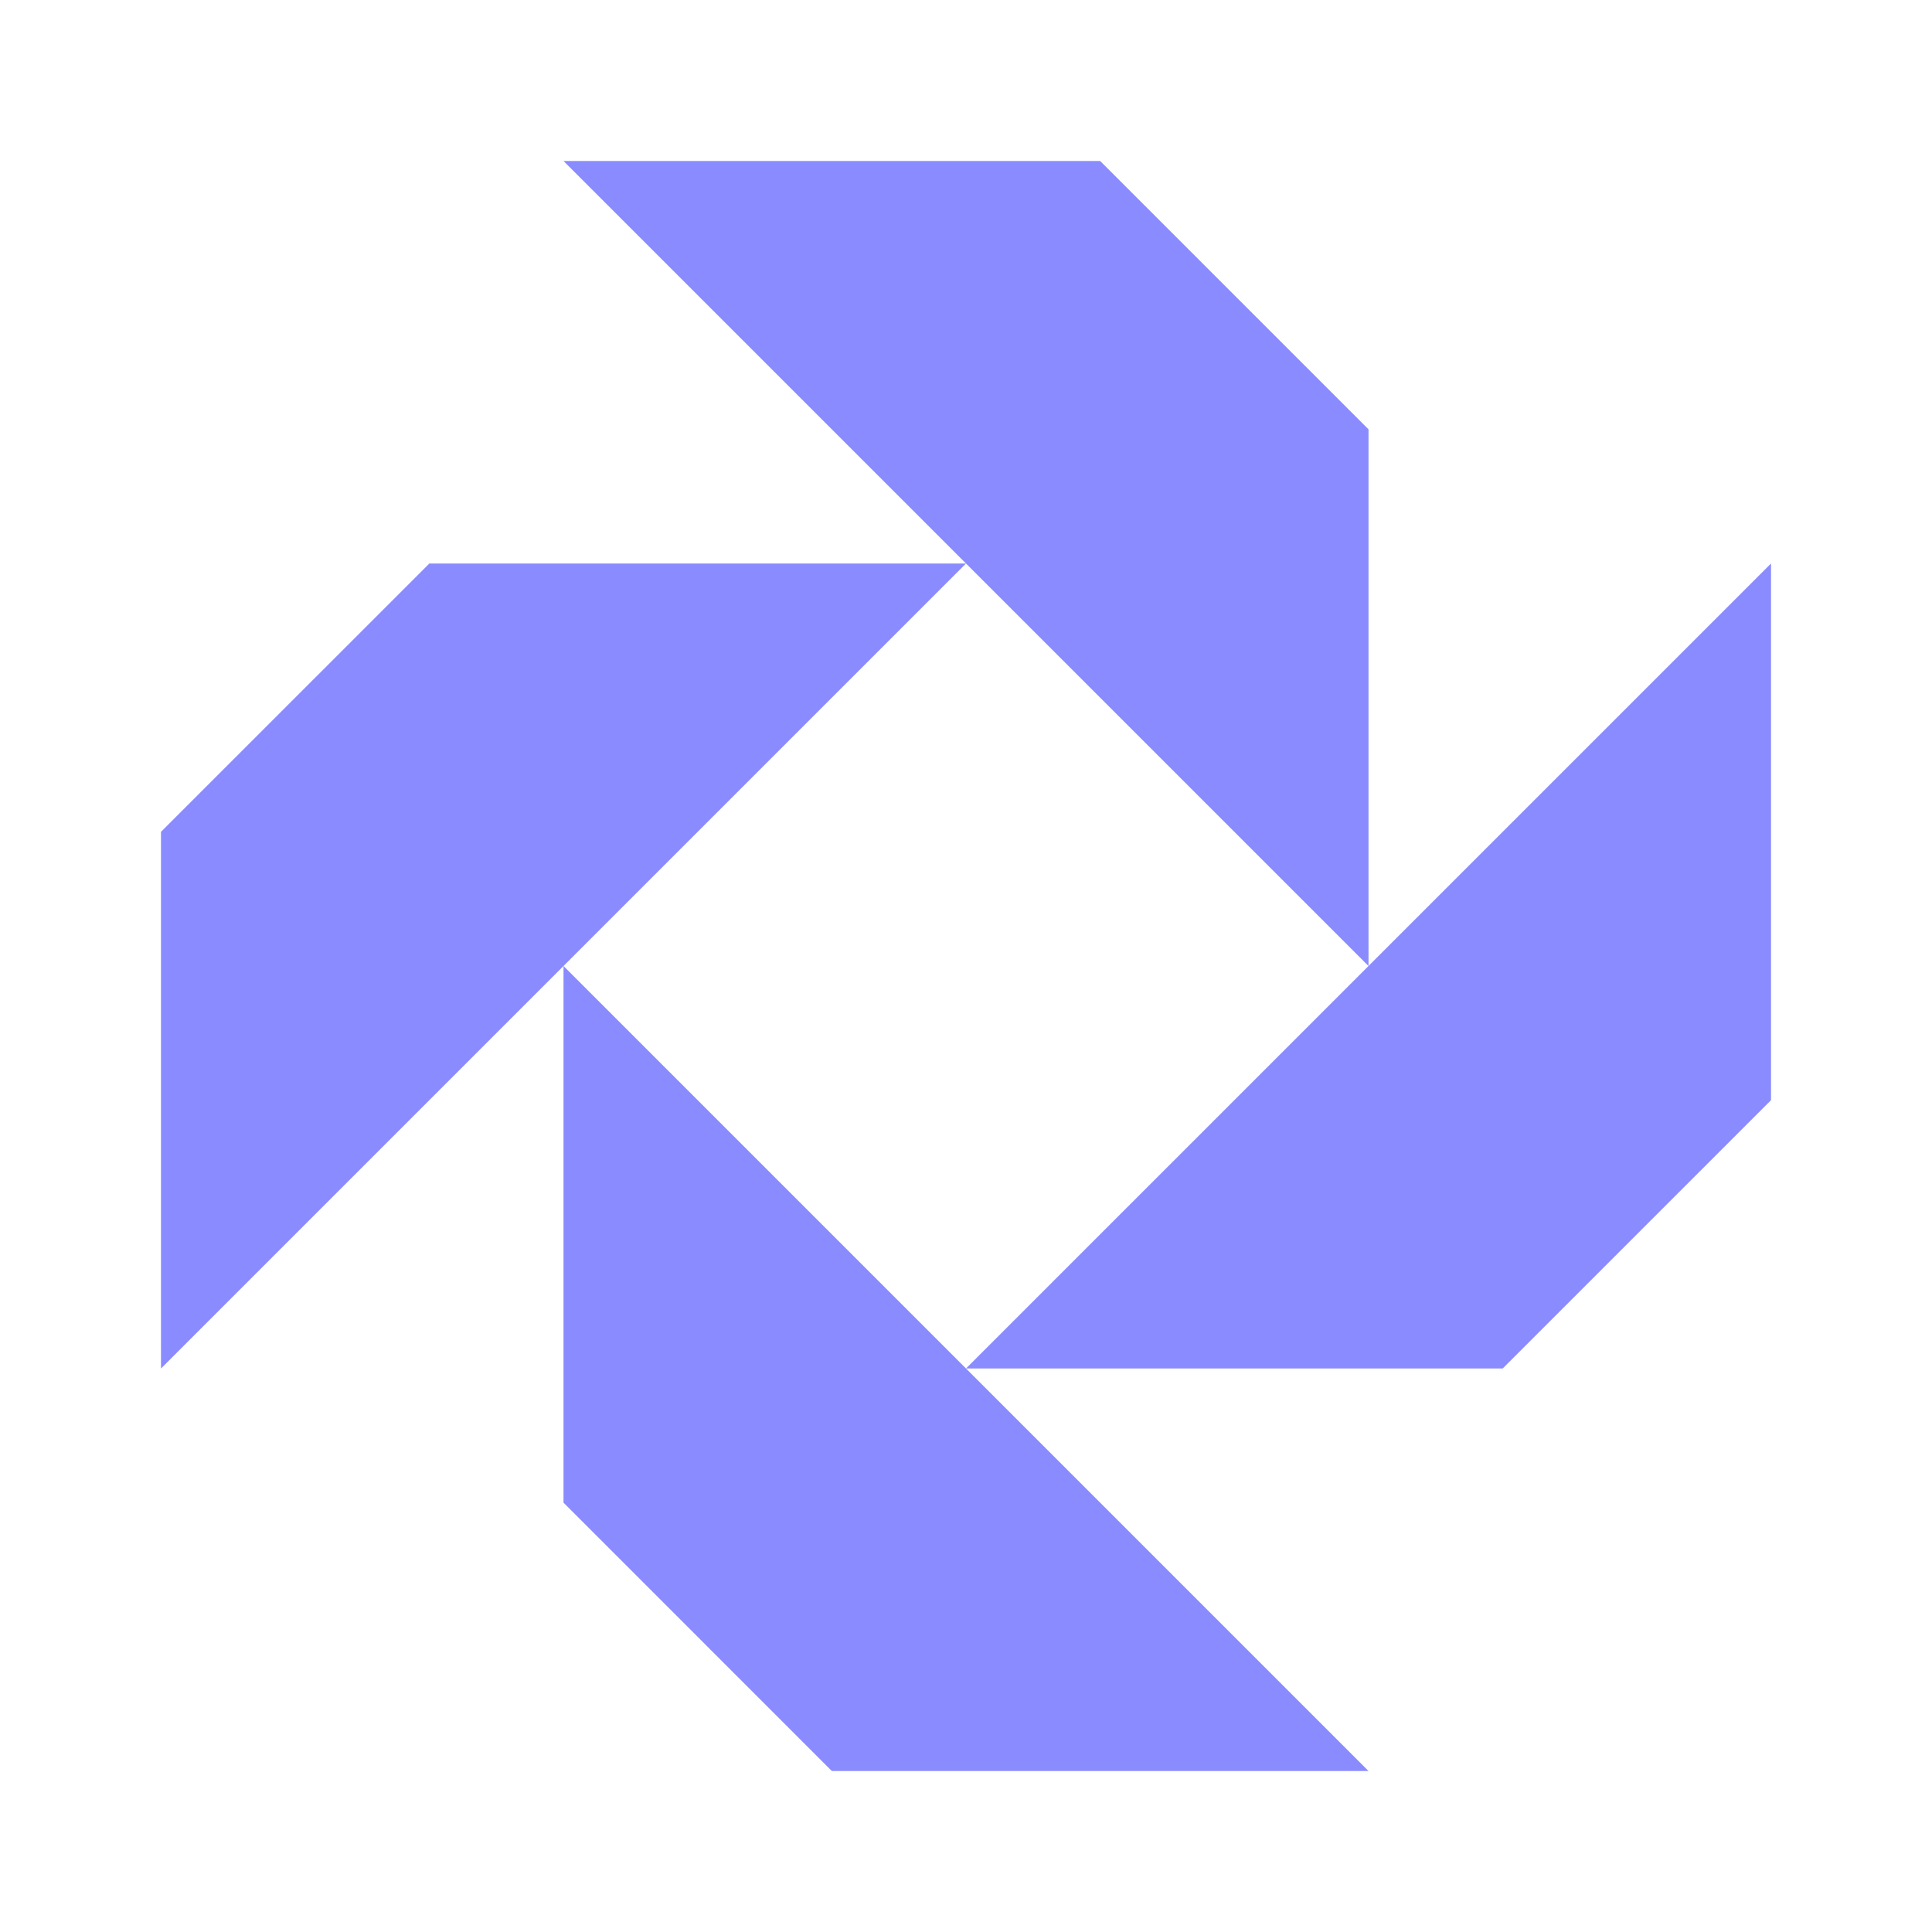
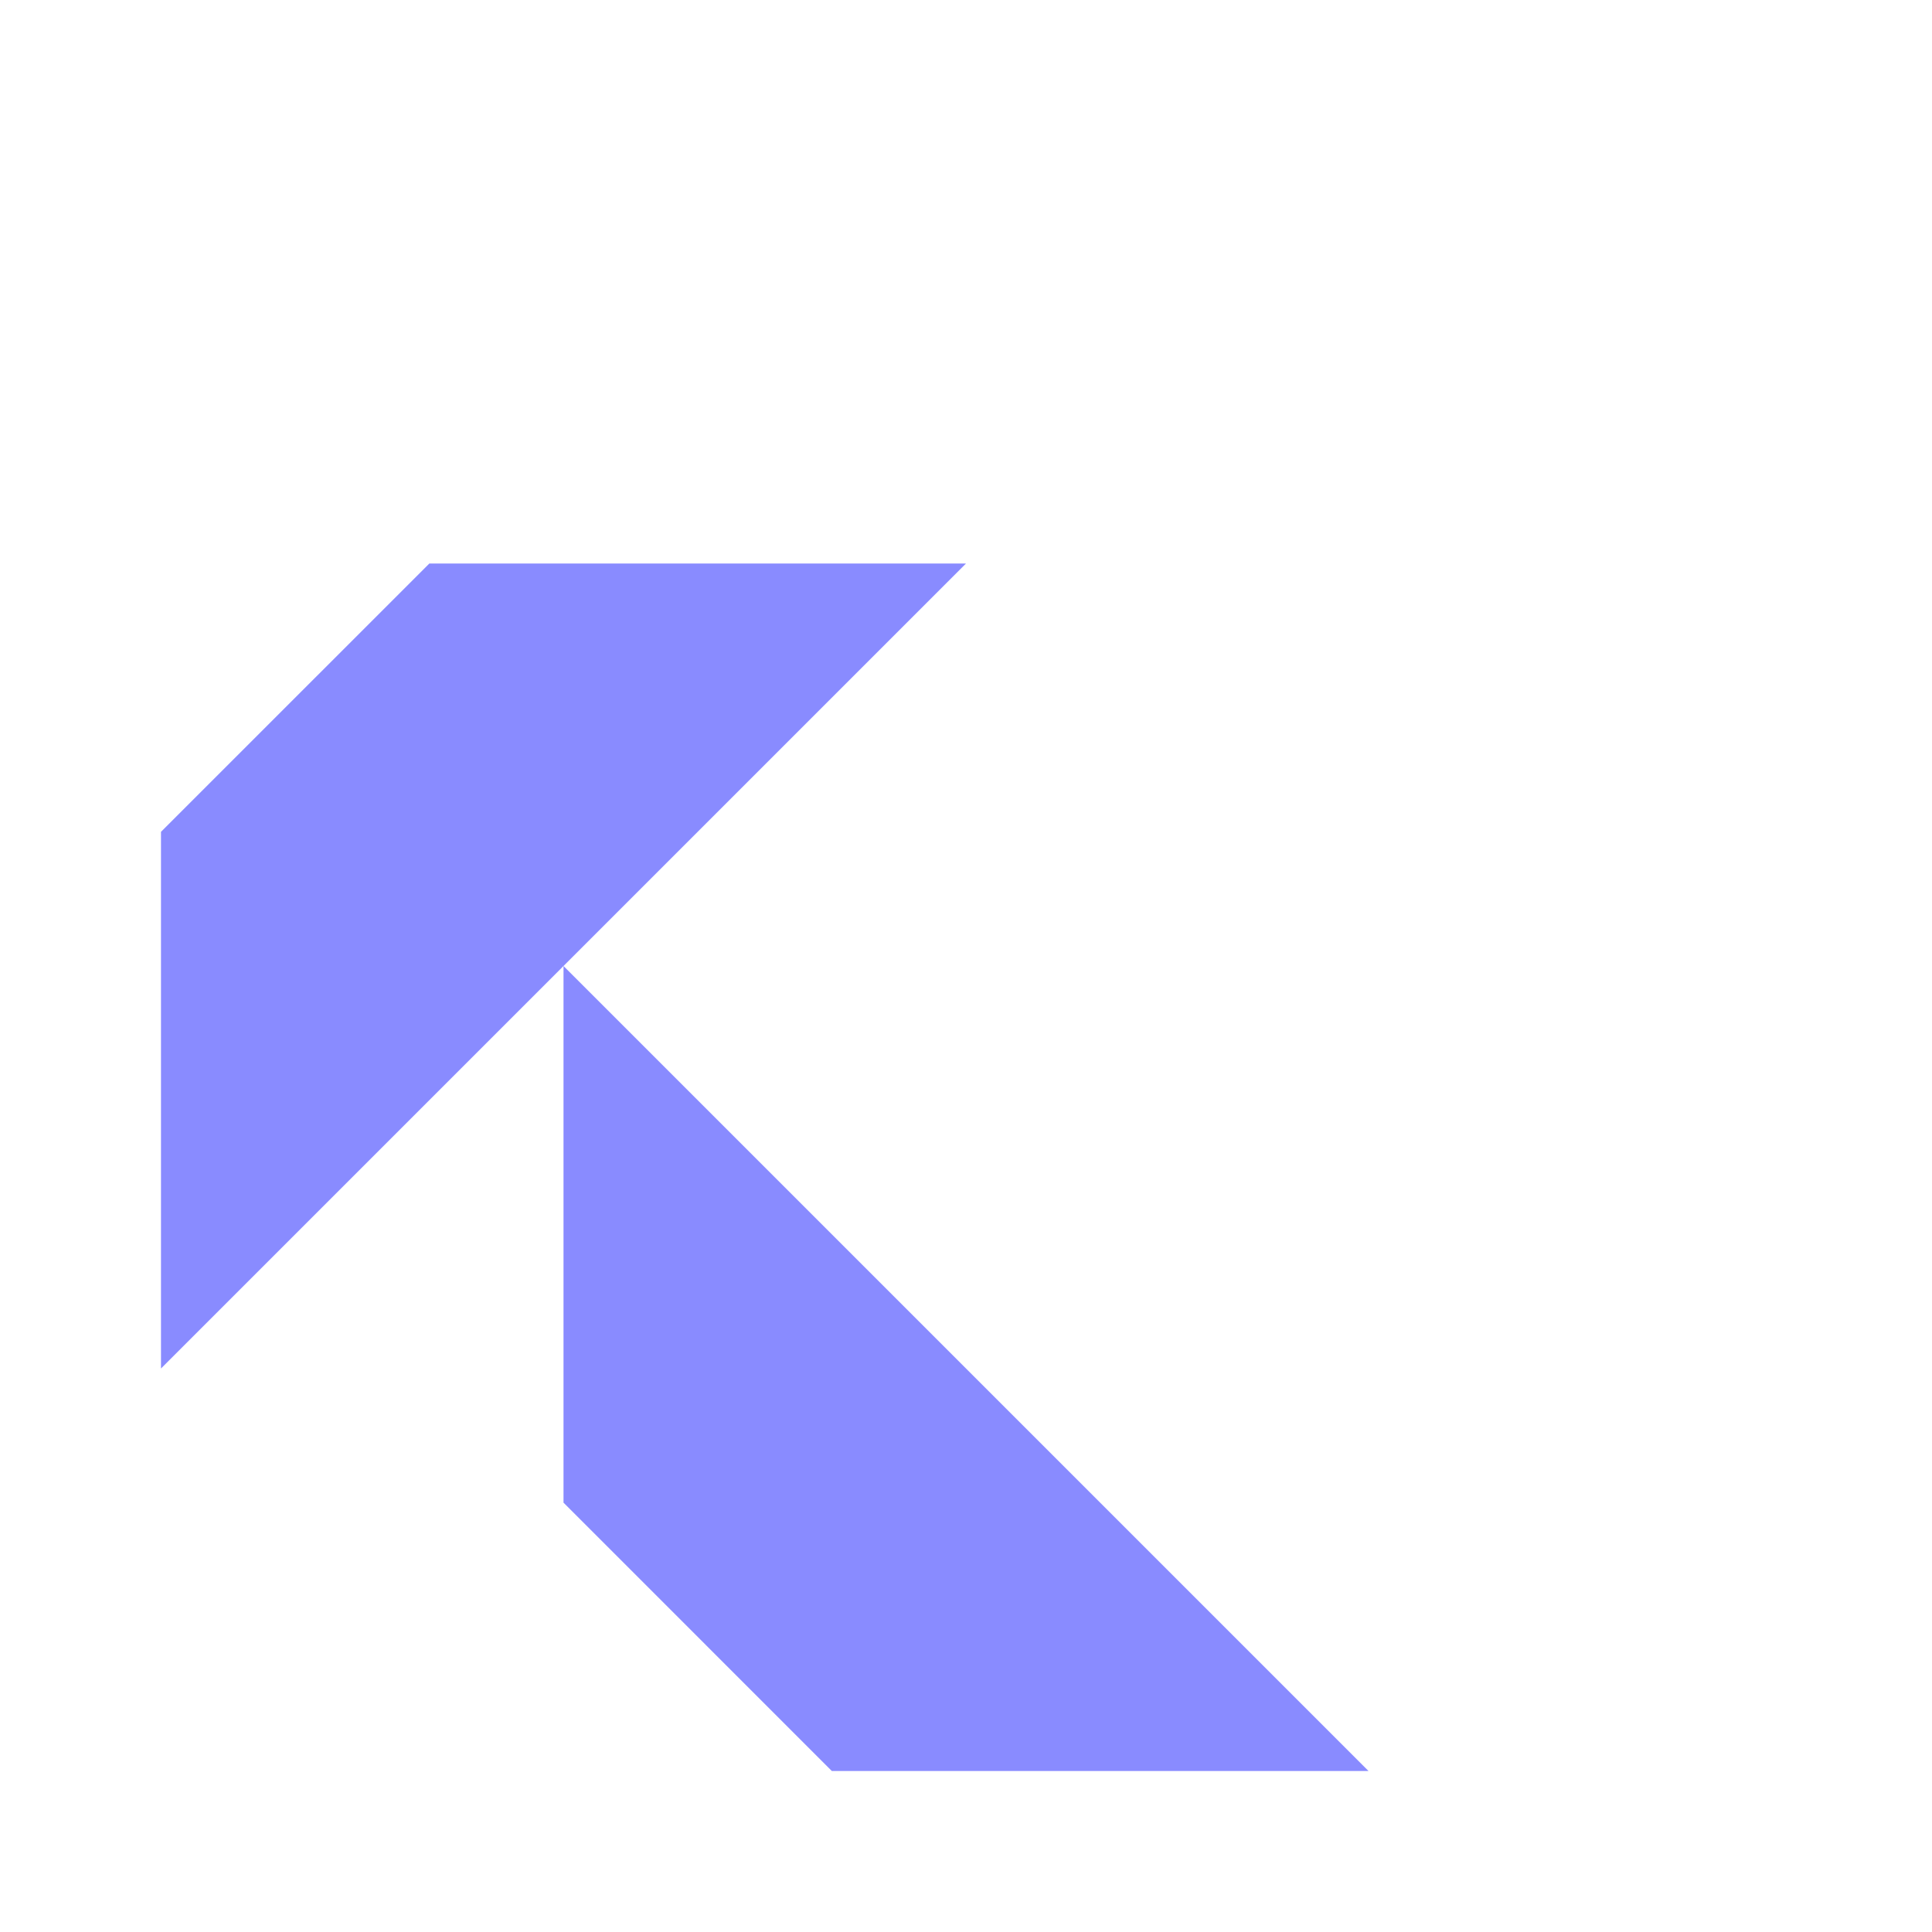
<svg xmlns="http://www.w3.org/2000/svg" width="70" height="70" viewBox="0 0 70 70" fill="none">
-   <path d="M64.167 20.417L35 49.583L54.445 49.583L64.167 39.861L64.167 20.417Z" fill="#898BFF" />
  <path d="M49.584 64.167L20.417 35V54.444L30.139 64.167H49.584Z" fill="#898BFF" />
  <path d="M5.833 49.583L35 20.417L15.556 20.417L5.833 30.139L5.833 49.583Z" fill="#898BFF" />
-   <path d="M20.417 5.833L49.584 35V15.556L39.861 5.833H20.417Z" fill="#898BFF" />
</svg>